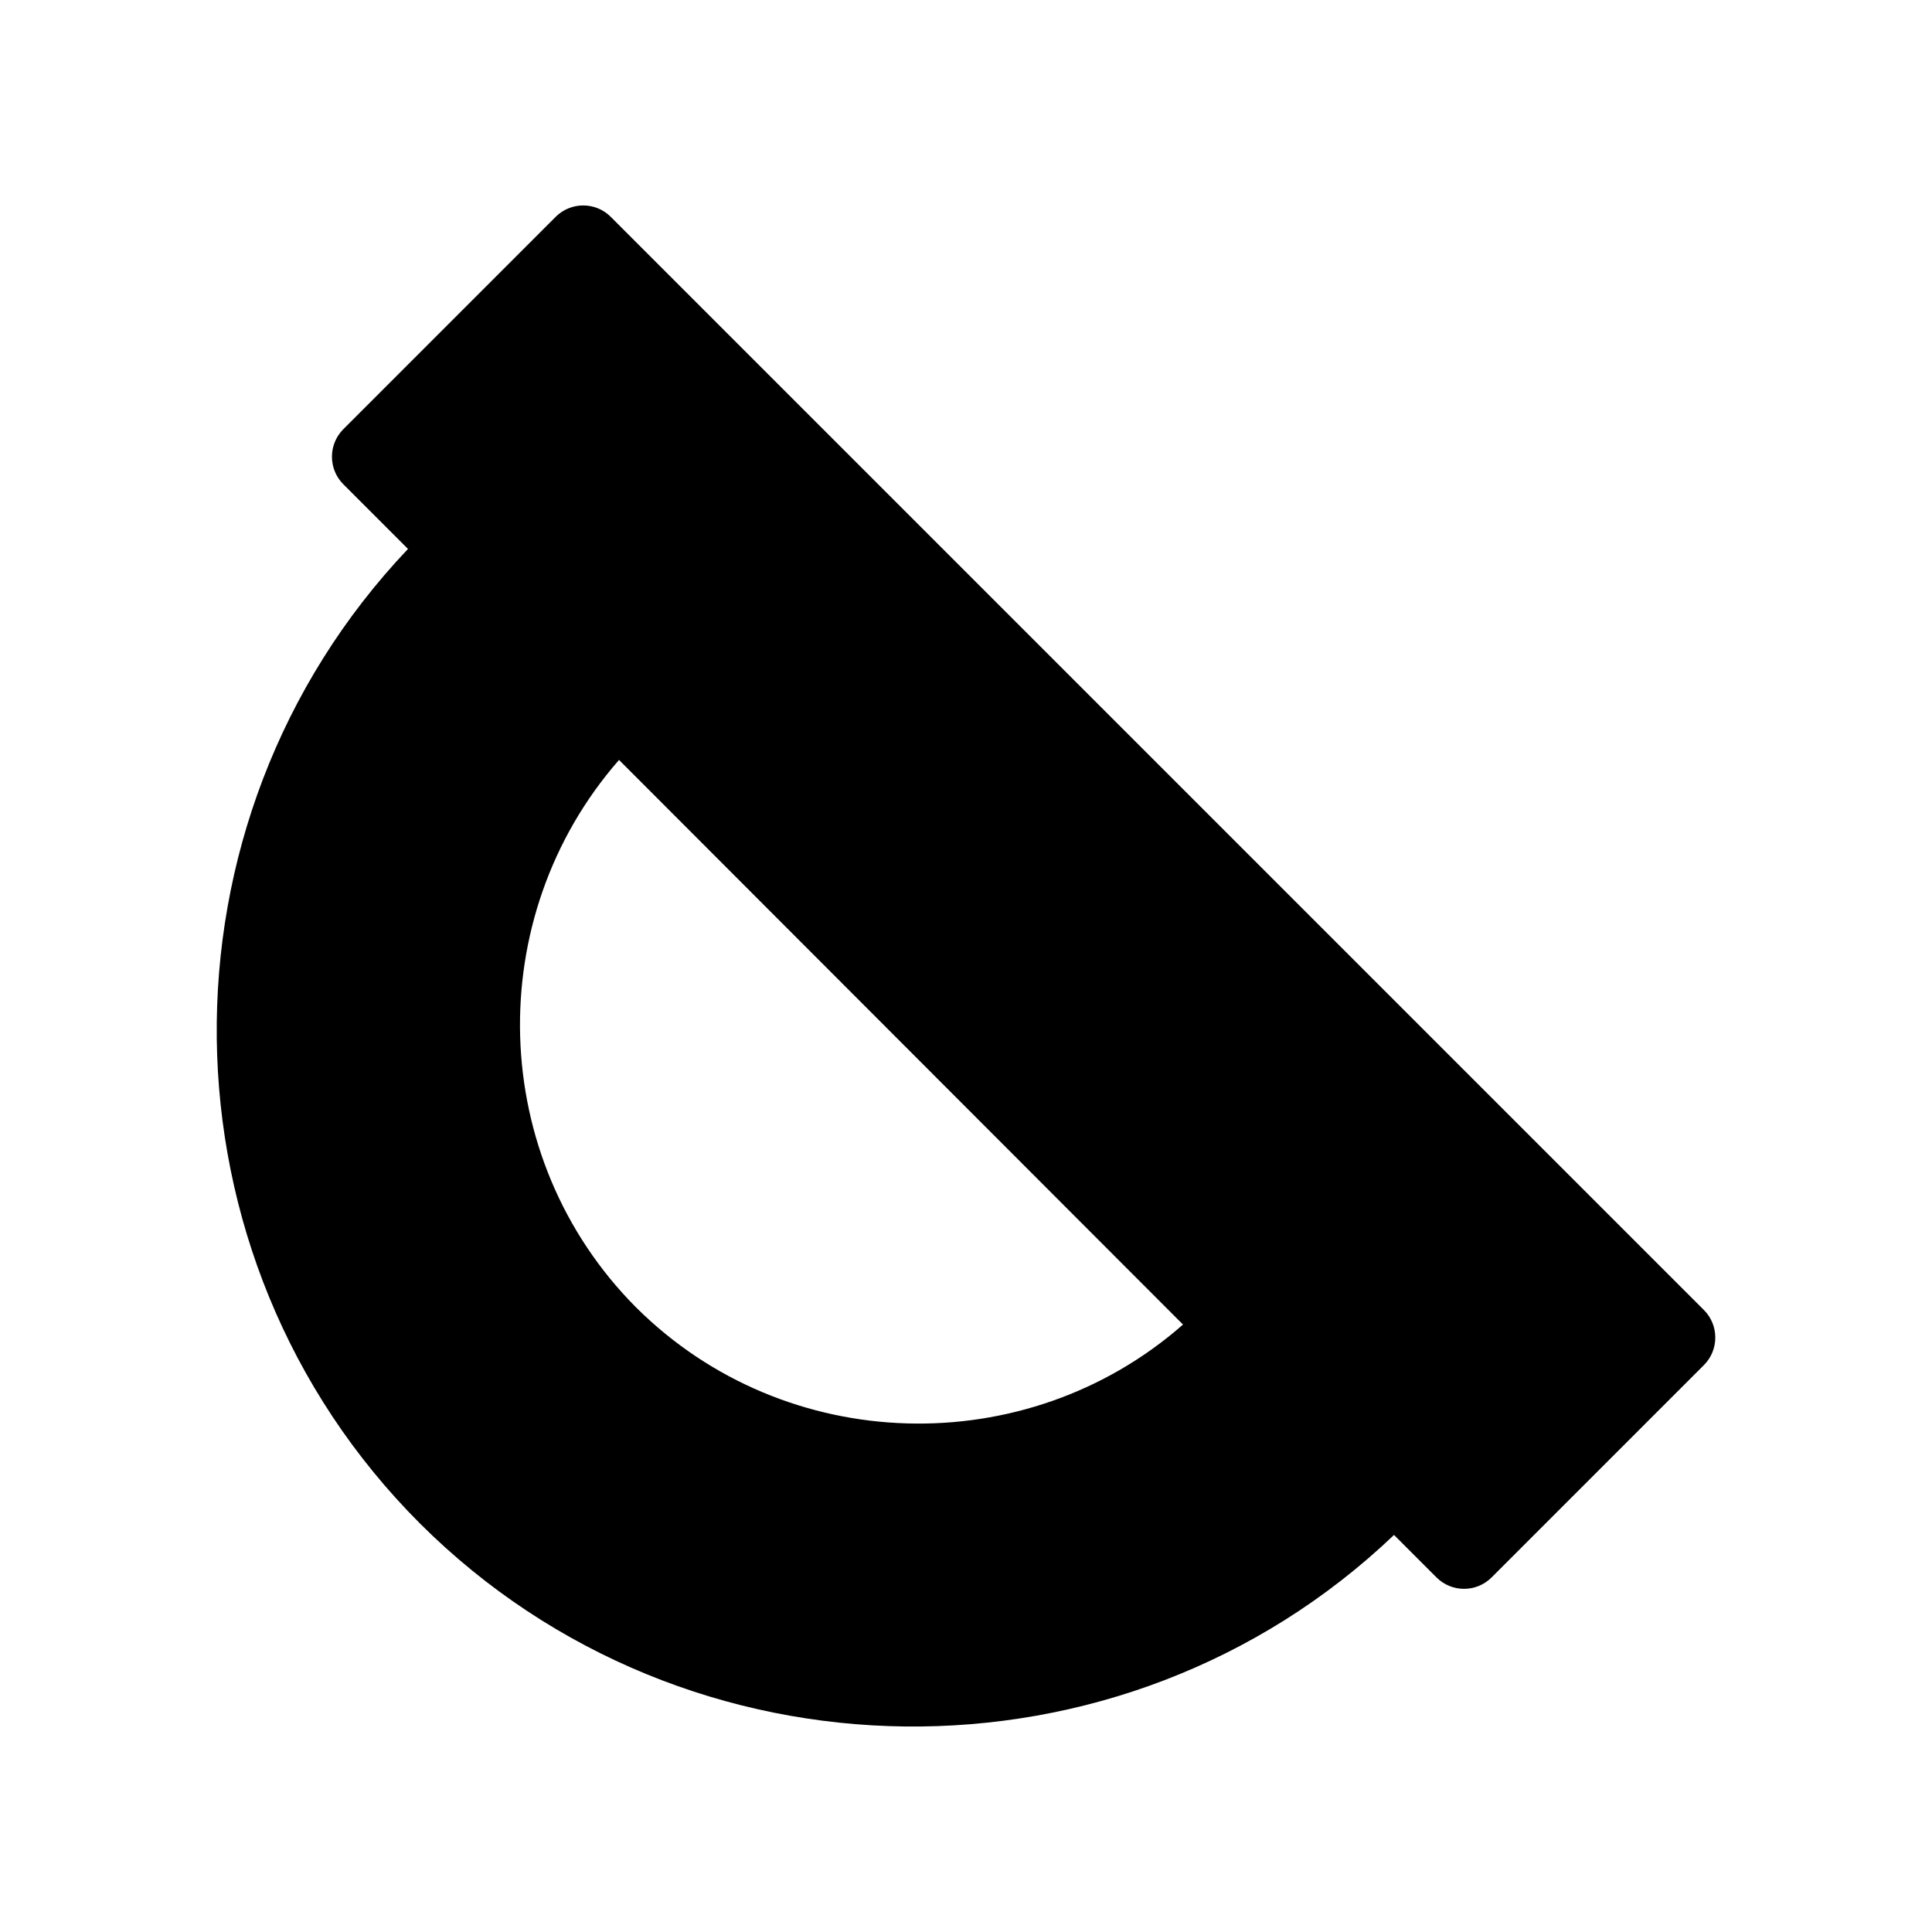
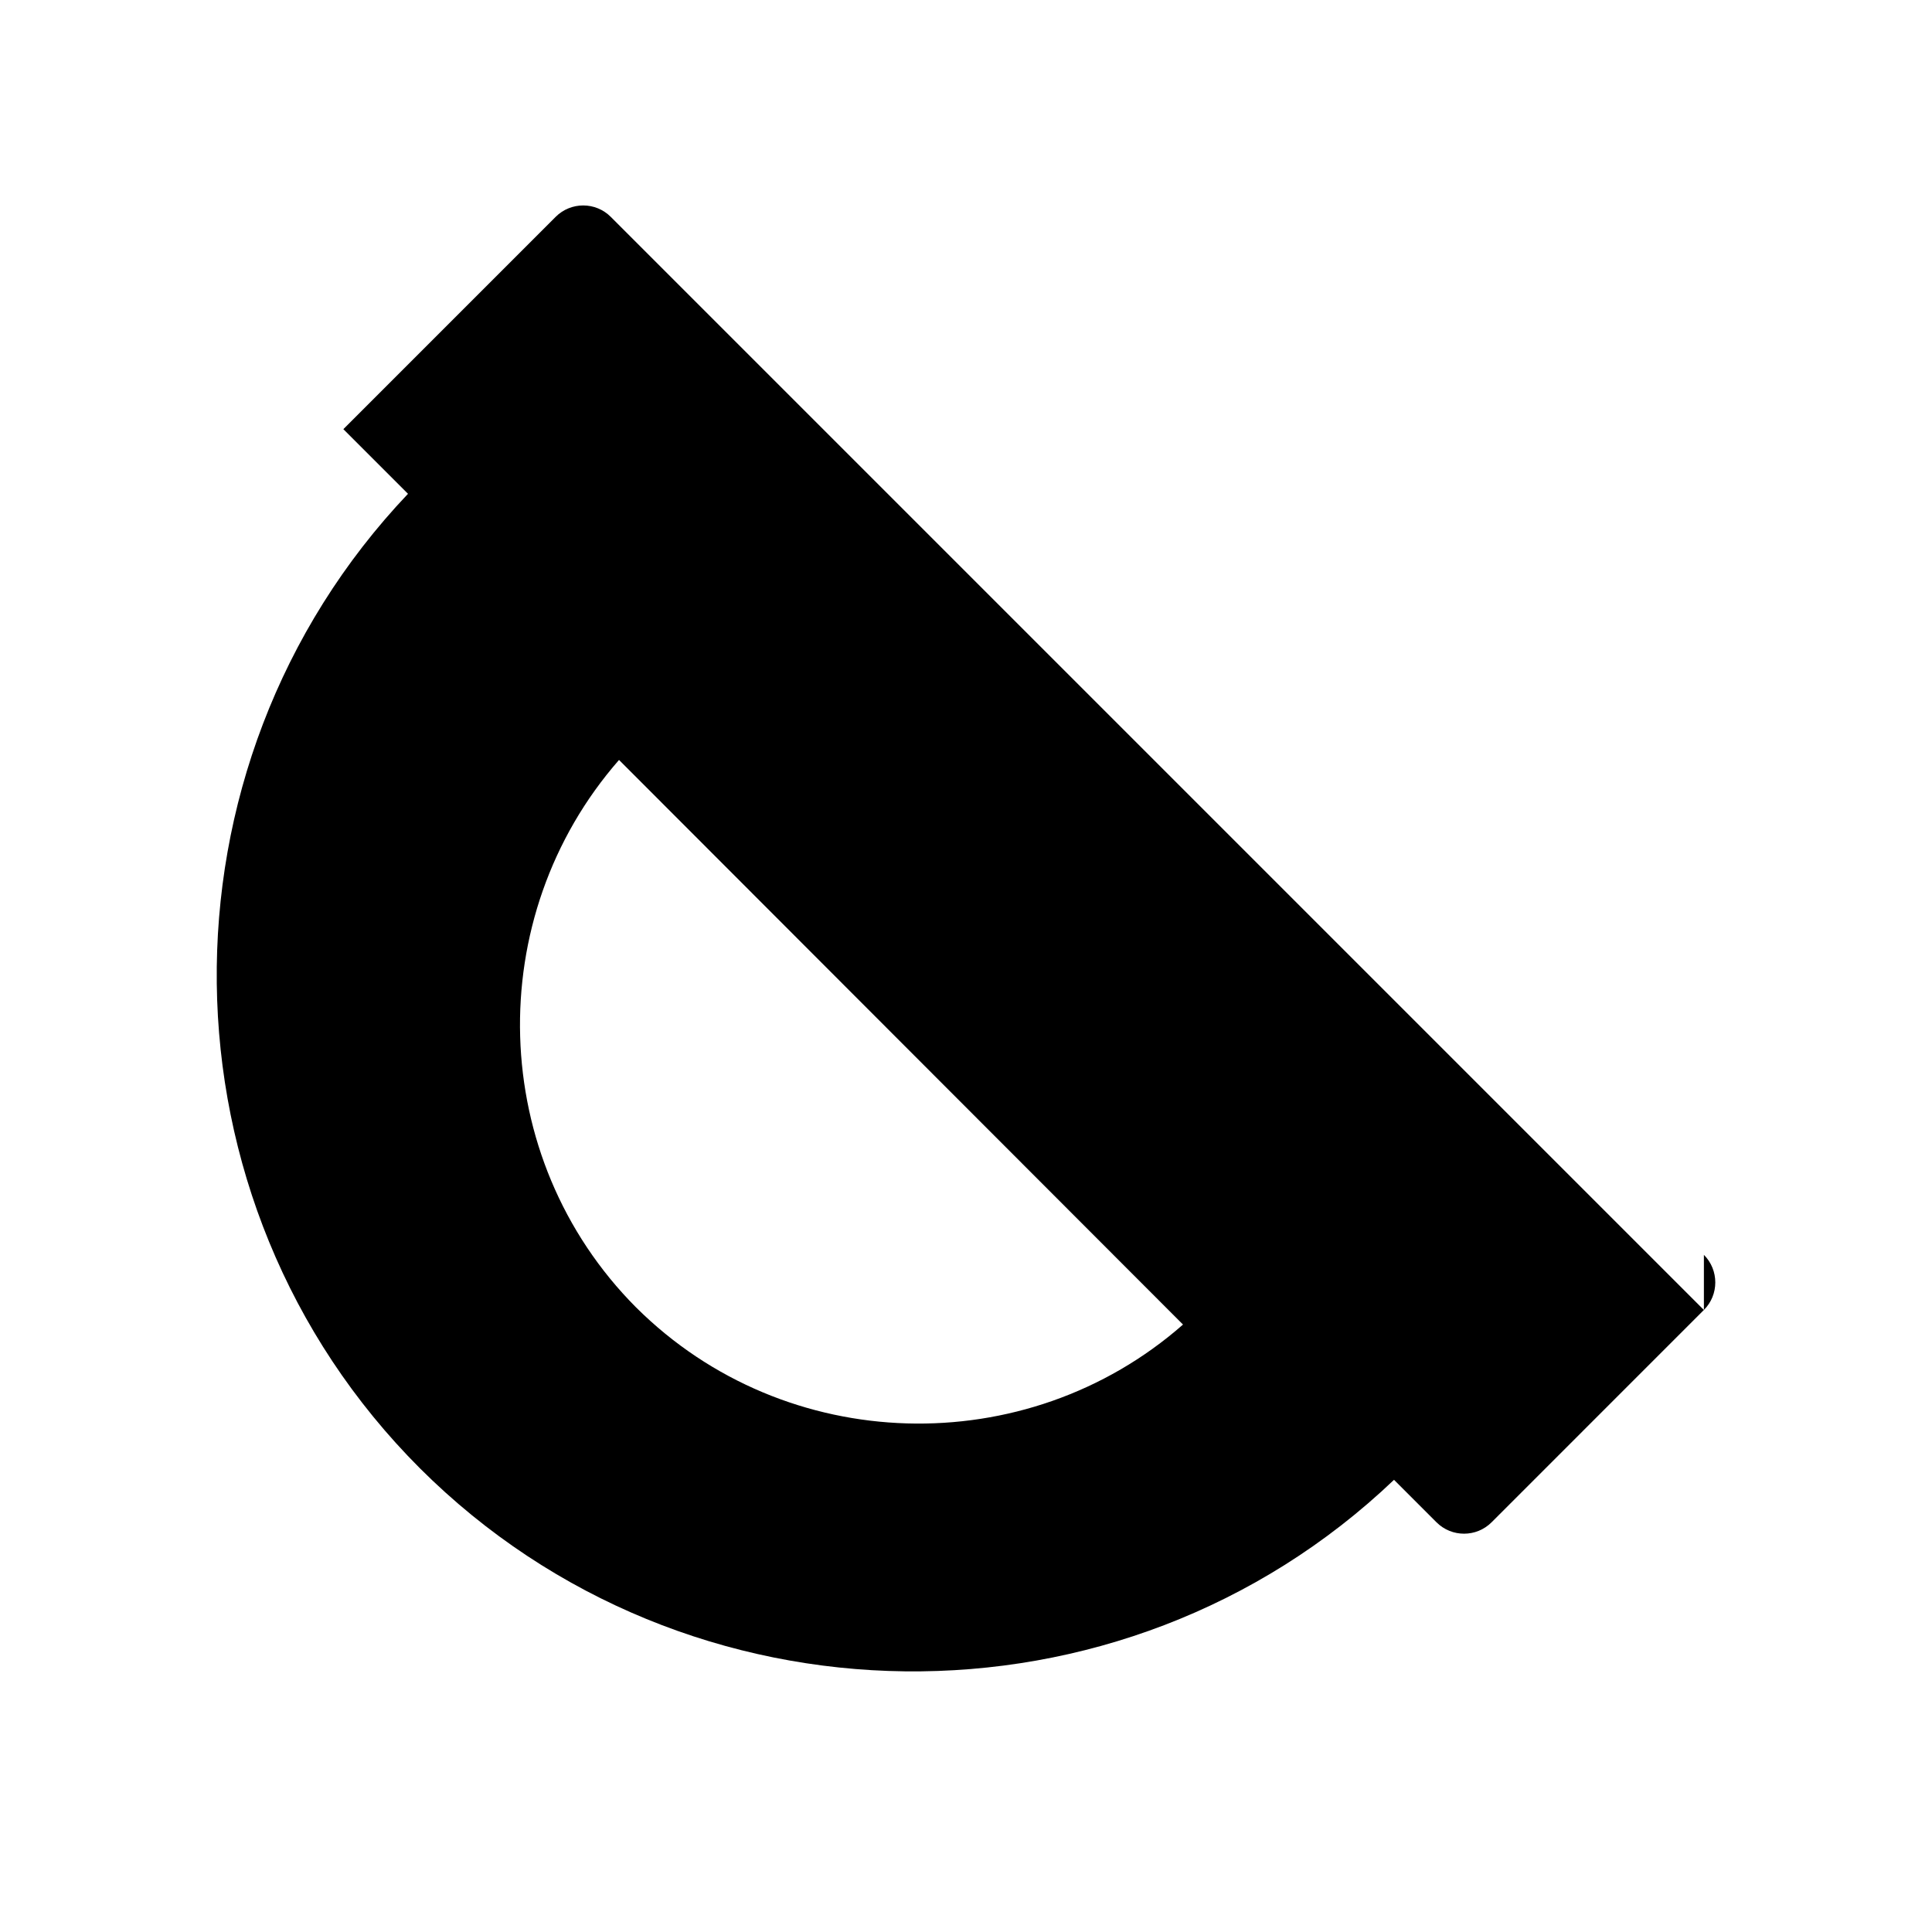
<svg xmlns="http://www.w3.org/2000/svg" fill="#000000" width="800px" height="800px" version="1.1" viewBox="144 144 512 512">
-   <path d="m595.55 491.16-289.69-289.69c-4.031-4.031-10.578-4.031-14.609 0l-56.258 56.262c-4.031 4.031-4.031 10.582 0 14.613l17.129 17.129c-68.688 72.375-67.512 187.58 3.188 258.28 70.703 70.531 185.91 71.879 258.12 3.023l11.25 11.254c4.031 4.031 10.582 4.031 14.609 0l56.258-56.262c4.031-4.027 4.031-10.578 0.004-14.609zm-282.97-0.668c-39.465-39.637-40.977-103.45-4.531-145.1l149.46 149.63c-41.48 36.438-105.3 34.926-144.93-4.535z" />
+   <path d="m595.55 491.16-289.69-289.69c-4.031-4.031-10.578-4.031-14.609 0l-56.258 56.262l17.129 17.129c-68.688 72.375-67.512 187.58 3.188 258.28 70.703 70.531 185.91 71.879 258.12 3.023l11.25 11.254c4.031 4.031 10.582 4.031 14.609 0l56.258-56.262c4.031-4.027 4.031-10.578 0.004-14.609zm-282.97-0.668c-39.465-39.637-40.977-103.45-4.531-145.1l149.46 149.63c-41.48 36.438-105.3 34.926-144.93-4.535z" />
</svg>